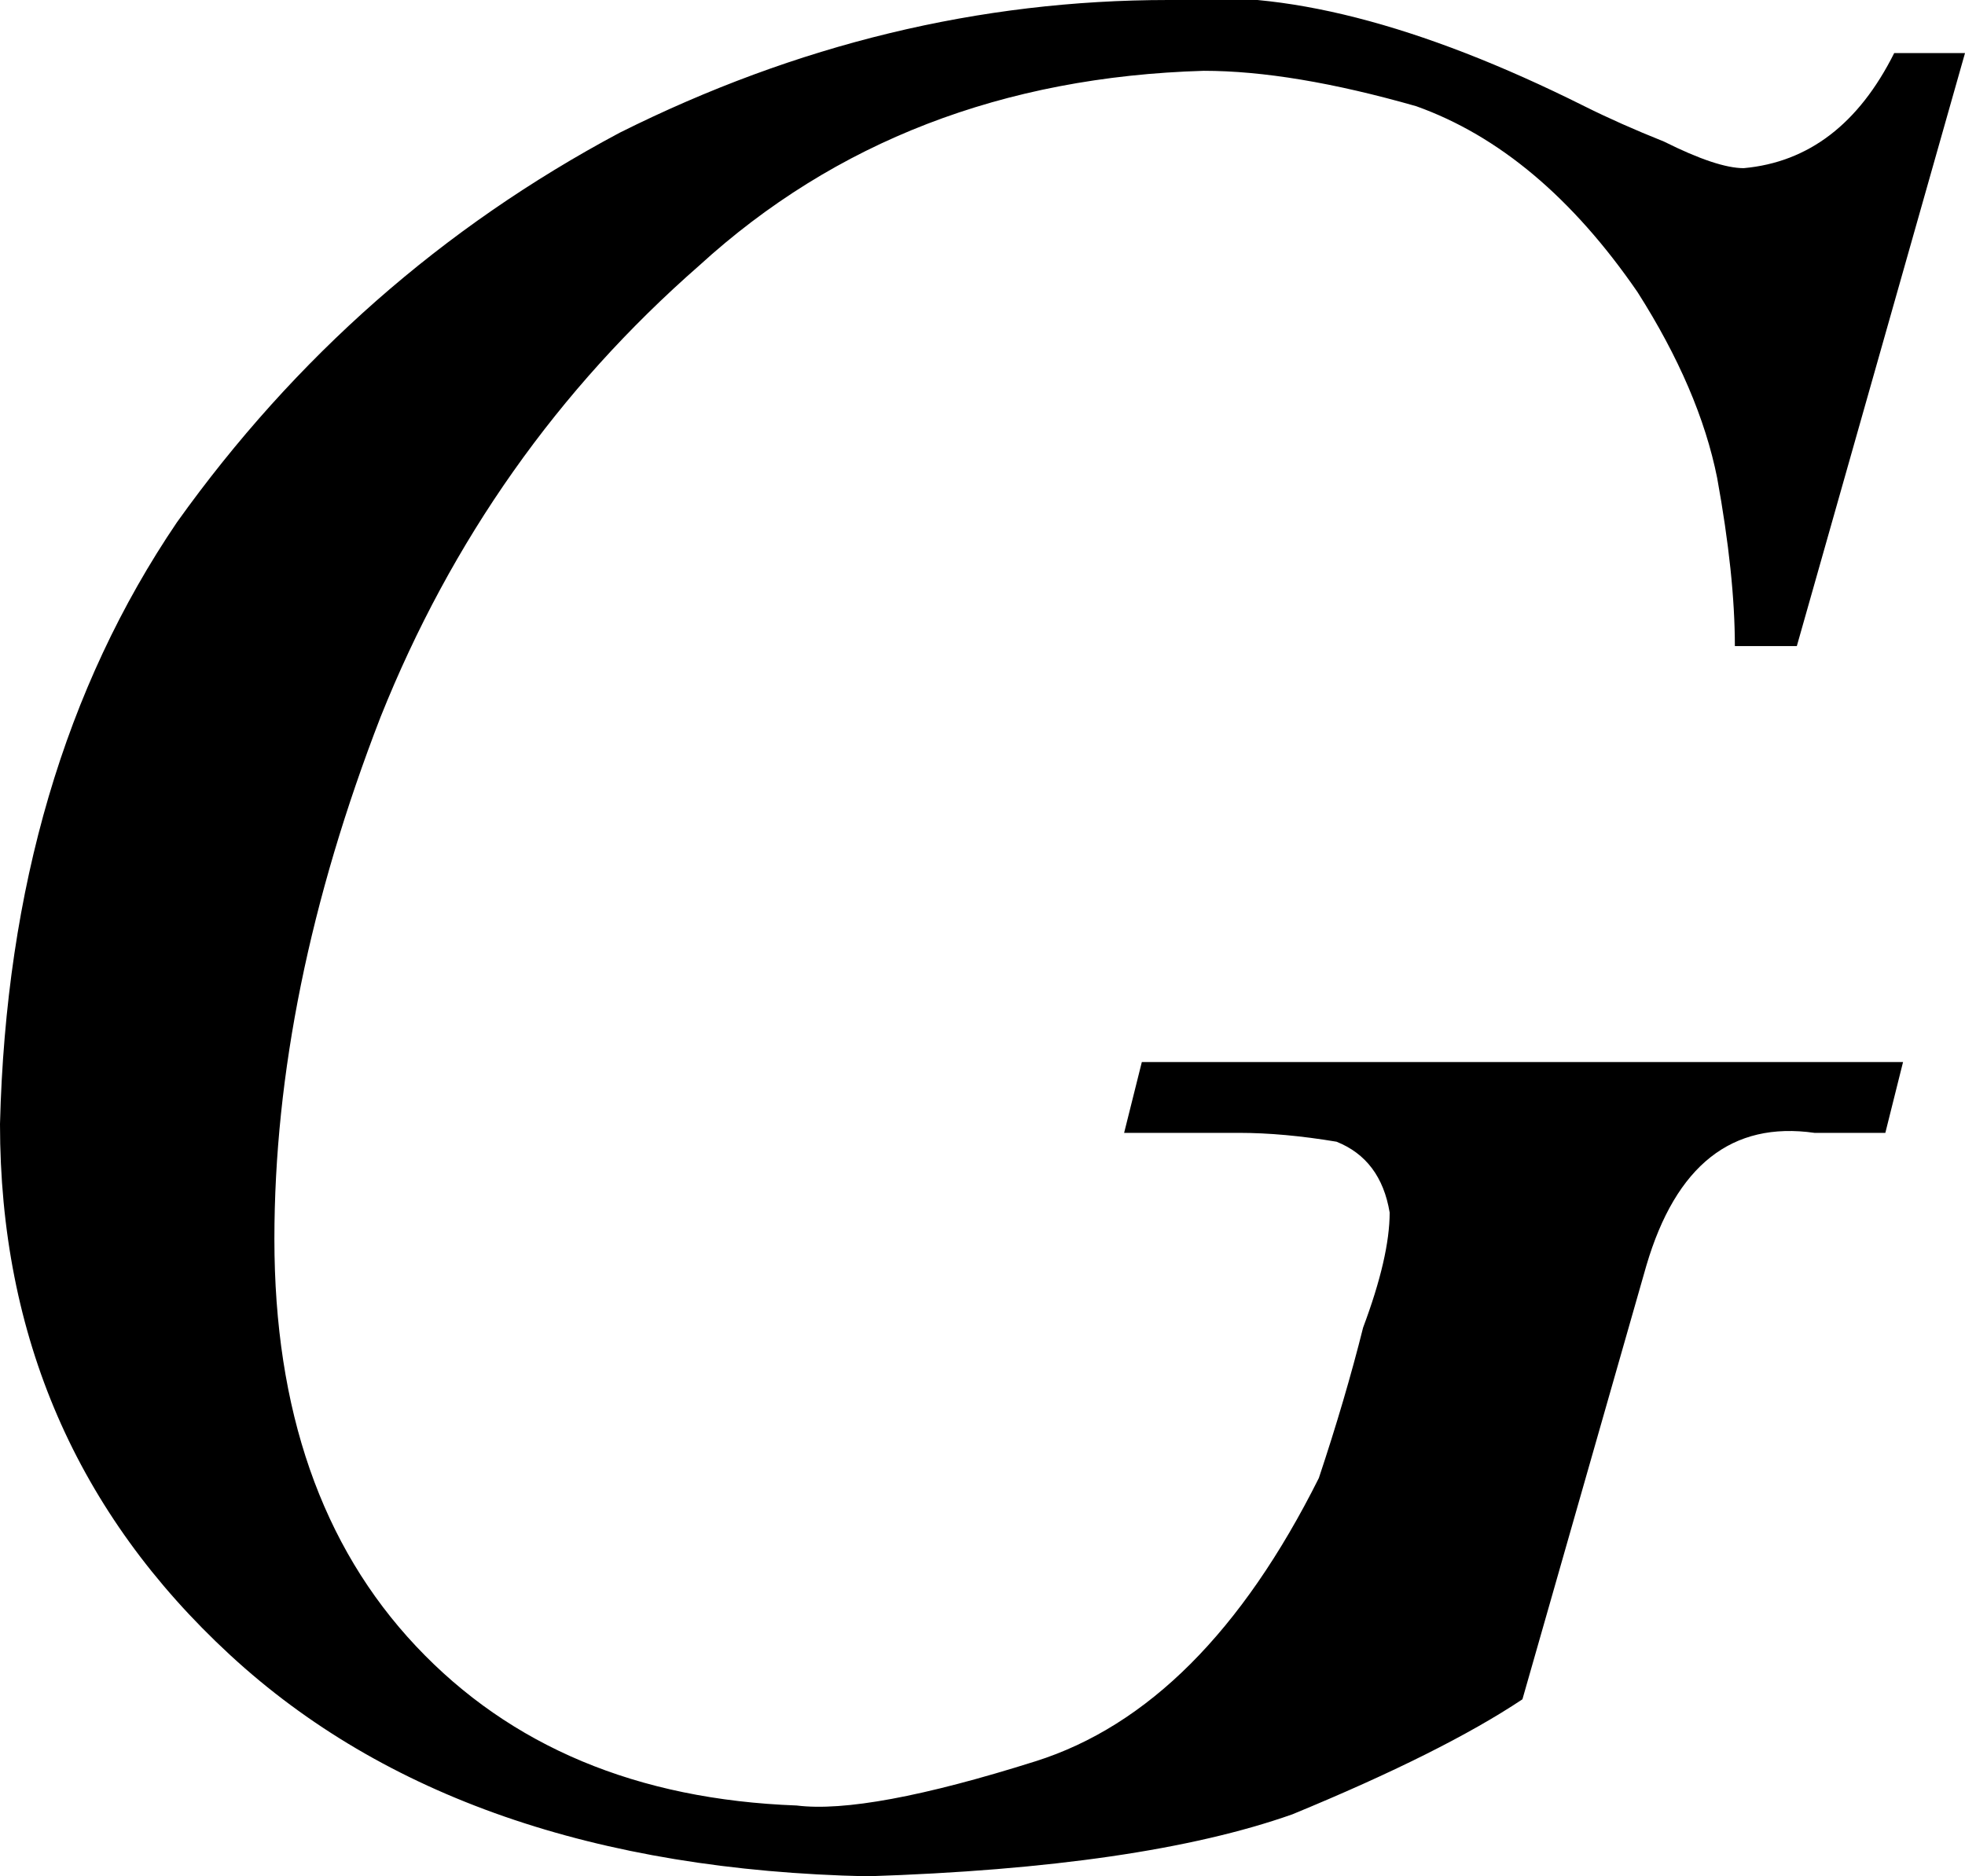
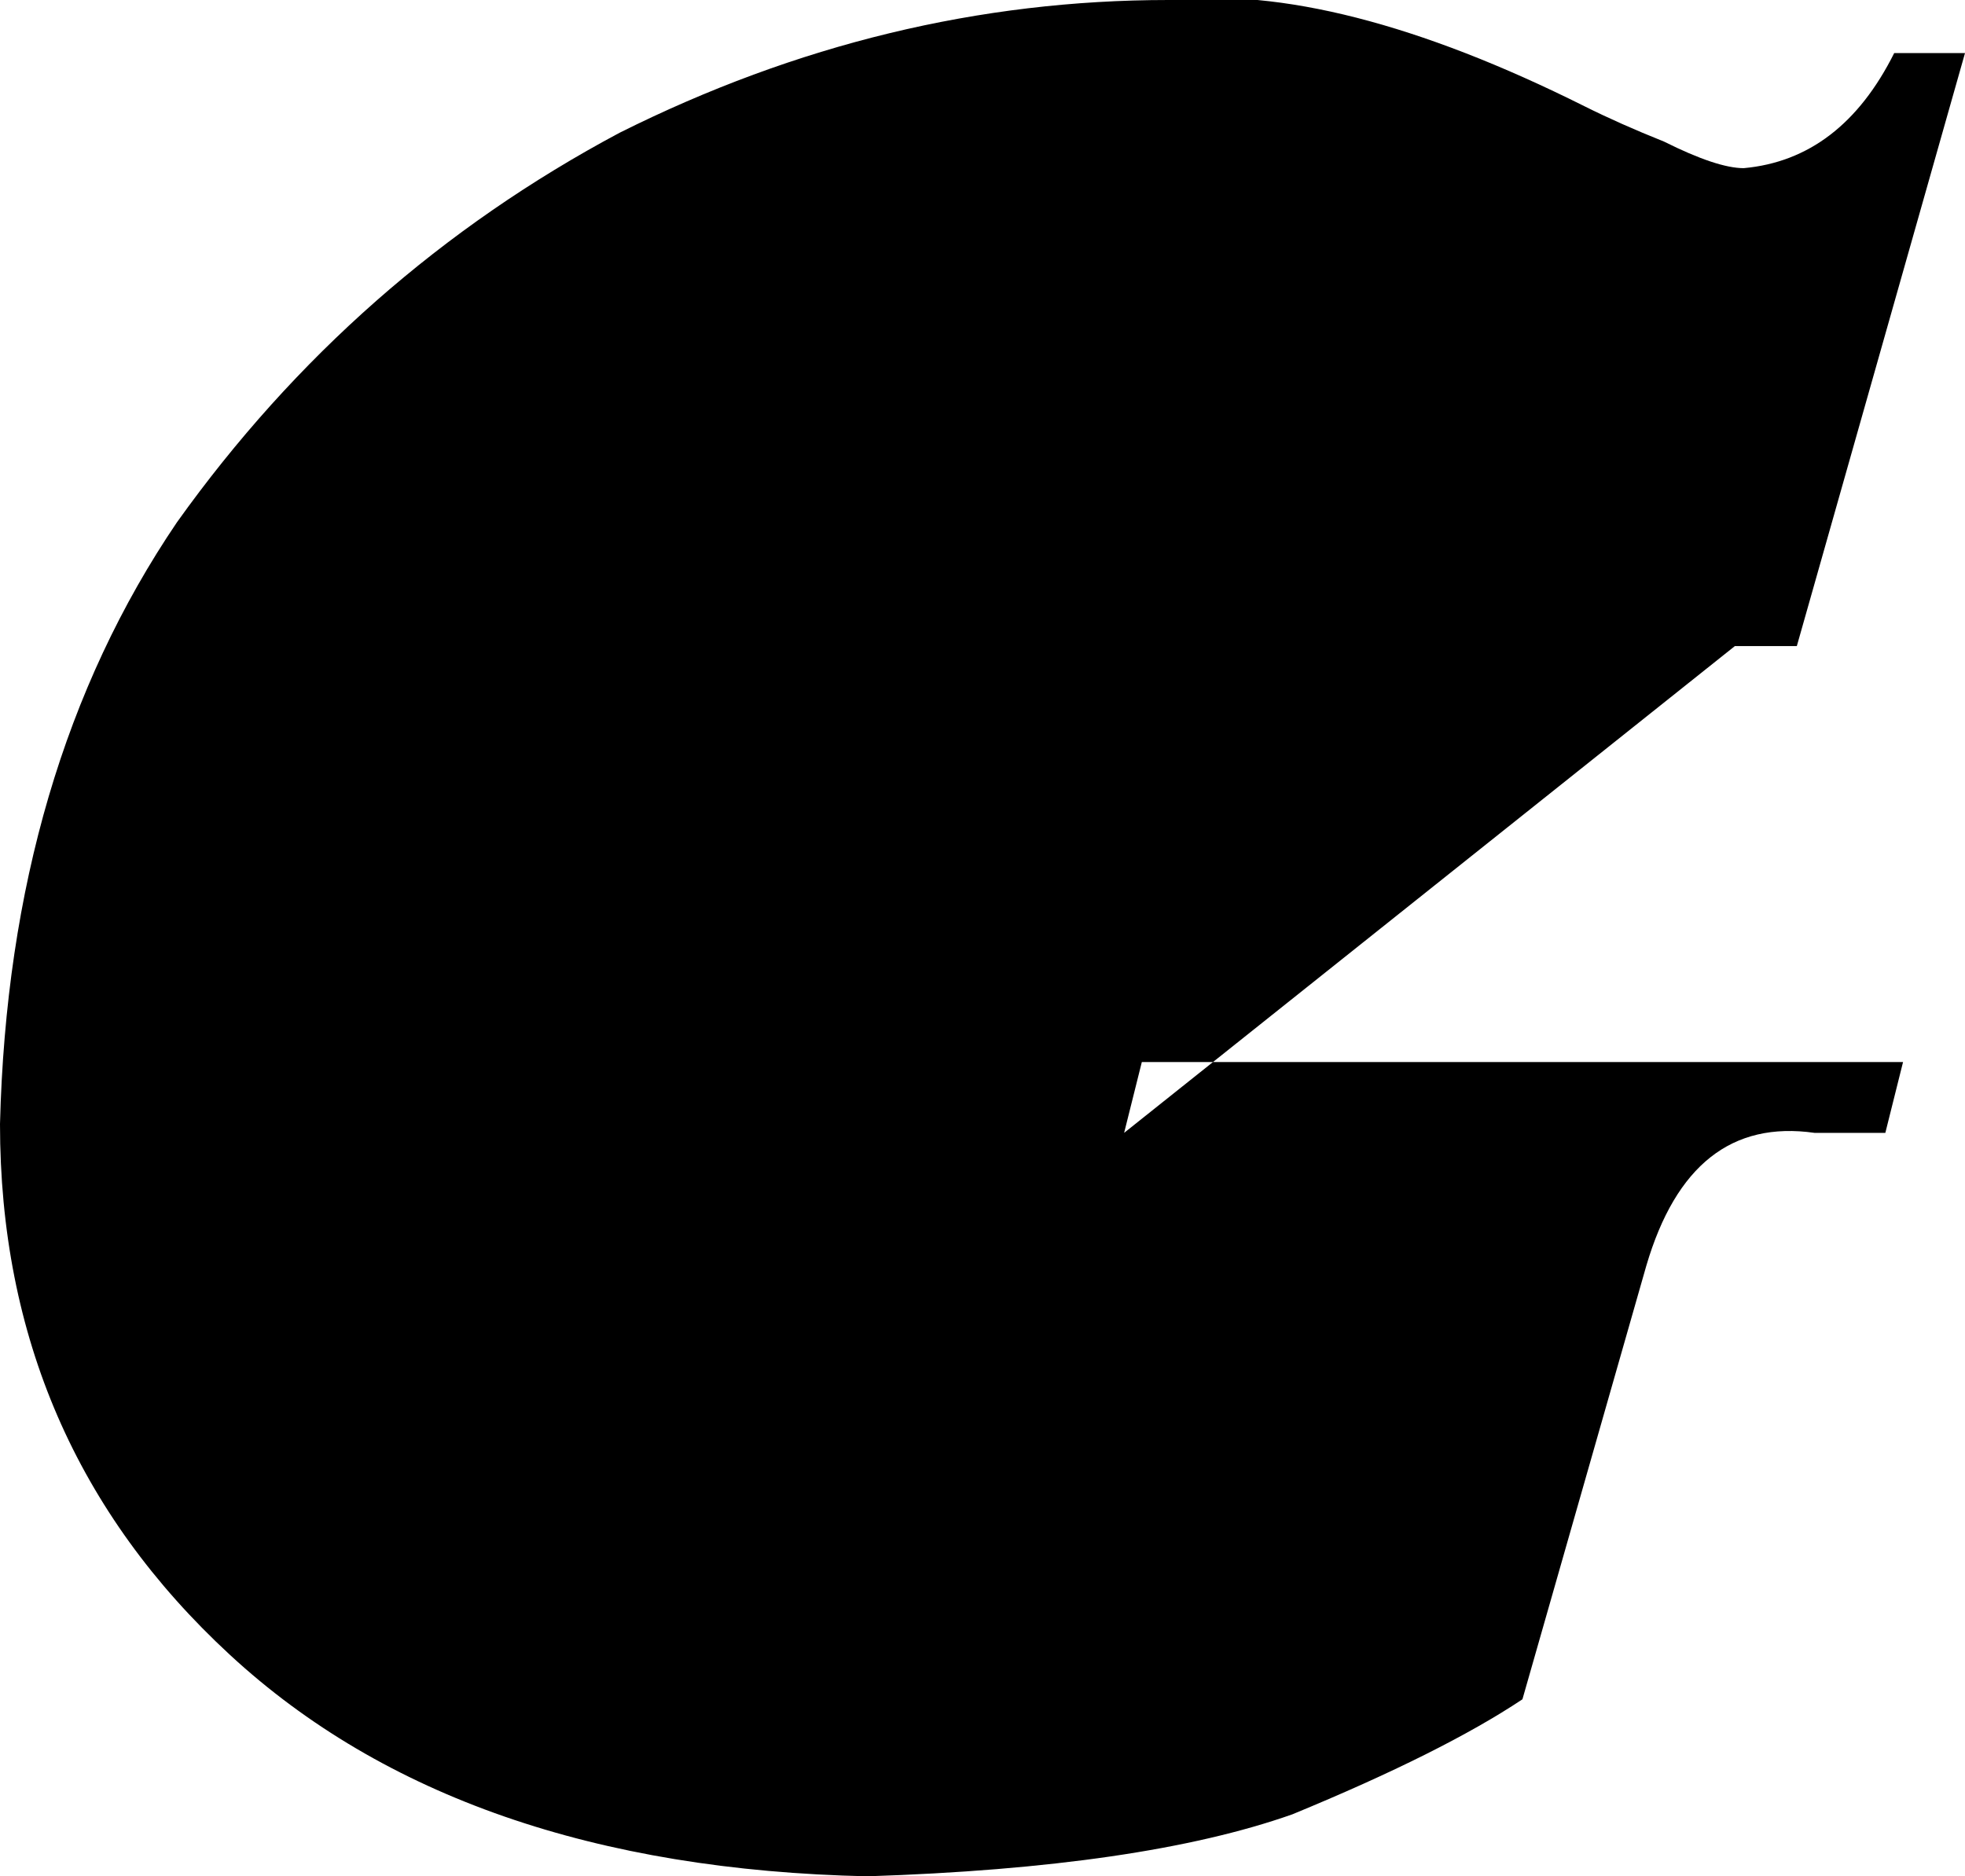
<svg xmlns="http://www.w3.org/2000/svg" height="10.6px" width="11.1px">
  <g transform="matrix(1.0, 0.0, 0.0, 1.0, 0.0, 0.0)">
-     <path d="M6.6 0.0 Q7.55 -0.1 8.95 0.6 9.15 0.7 9.4 0.8 9.7 0.95 9.85 0.95 10.4 0.9 10.7 0.3 L11.1 0.3 10.15 3.65 9.8 3.65 Q9.8 3.25 9.7 2.7 9.6 2.2 9.25 1.65 8.7 0.85 8.0 0.6 7.3 0.4 6.8 0.4 5.1 0.45 3.95 1.5 2.75 2.55 2.15 4.05 1.55 5.6 1.55 7.0 1.55 8.45 2.35 9.3 3.15 10.15 4.5 10.2 4.9 10.25 5.85 9.95 6.8 9.65 7.45 8.35 7.6 7.9 7.7 7.5 7.85 7.1 7.85 6.85 7.8 6.55 7.55 6.45 7.25 6.4 7.0 6.4 L6.35 6.4 6.45 6.0 10.75 6.0 10.65 6.4 10.25 6.4 Q9.55 6.3 9.3 7.15 L8.6 9.6 Q8.15 9.9 7.3 10.25 6.45 10.55 4.9 10.6 2.6 10.55 1.3 9.35 0.0 8.15 0.0 6.35 0.05 4.35 1.0 2.95 2.0 1.55 3.5 0.75 5.0 0.0 6.6 0.0" fill="#000000" fill-rule="evenodd" stroke="none" />
+     <path d="M6.6 0.0 Q7.55 -0.1 8.95 0.6 9.15 0.7 9.4 0.8 9.7 0.95 9.85 0.95 10.4 0.9 10.7 0.3 L11.1 0.3 10.15 3.65 9.8 3.65 L6.35 6.4 6.45 6.0 10.75 6.0 10.65 6.4 10.25 6.4 Q9.55 6.3 9.3 7.15 L8.6 9.6 Q8.15 9.9 7.3 10.25 6.45 10.55 4.9 10.6 2.6 10.55 1.3 9.35 0.0 8.15 0.0 6.35 0.05 4.35 1.0 2.95 2.0 1.55 3.5 0.75 5.0 0.0 6.6 0.0" fill="#000000" fill-rule="evenodd" stroke="none" />
  </g>
</svg>